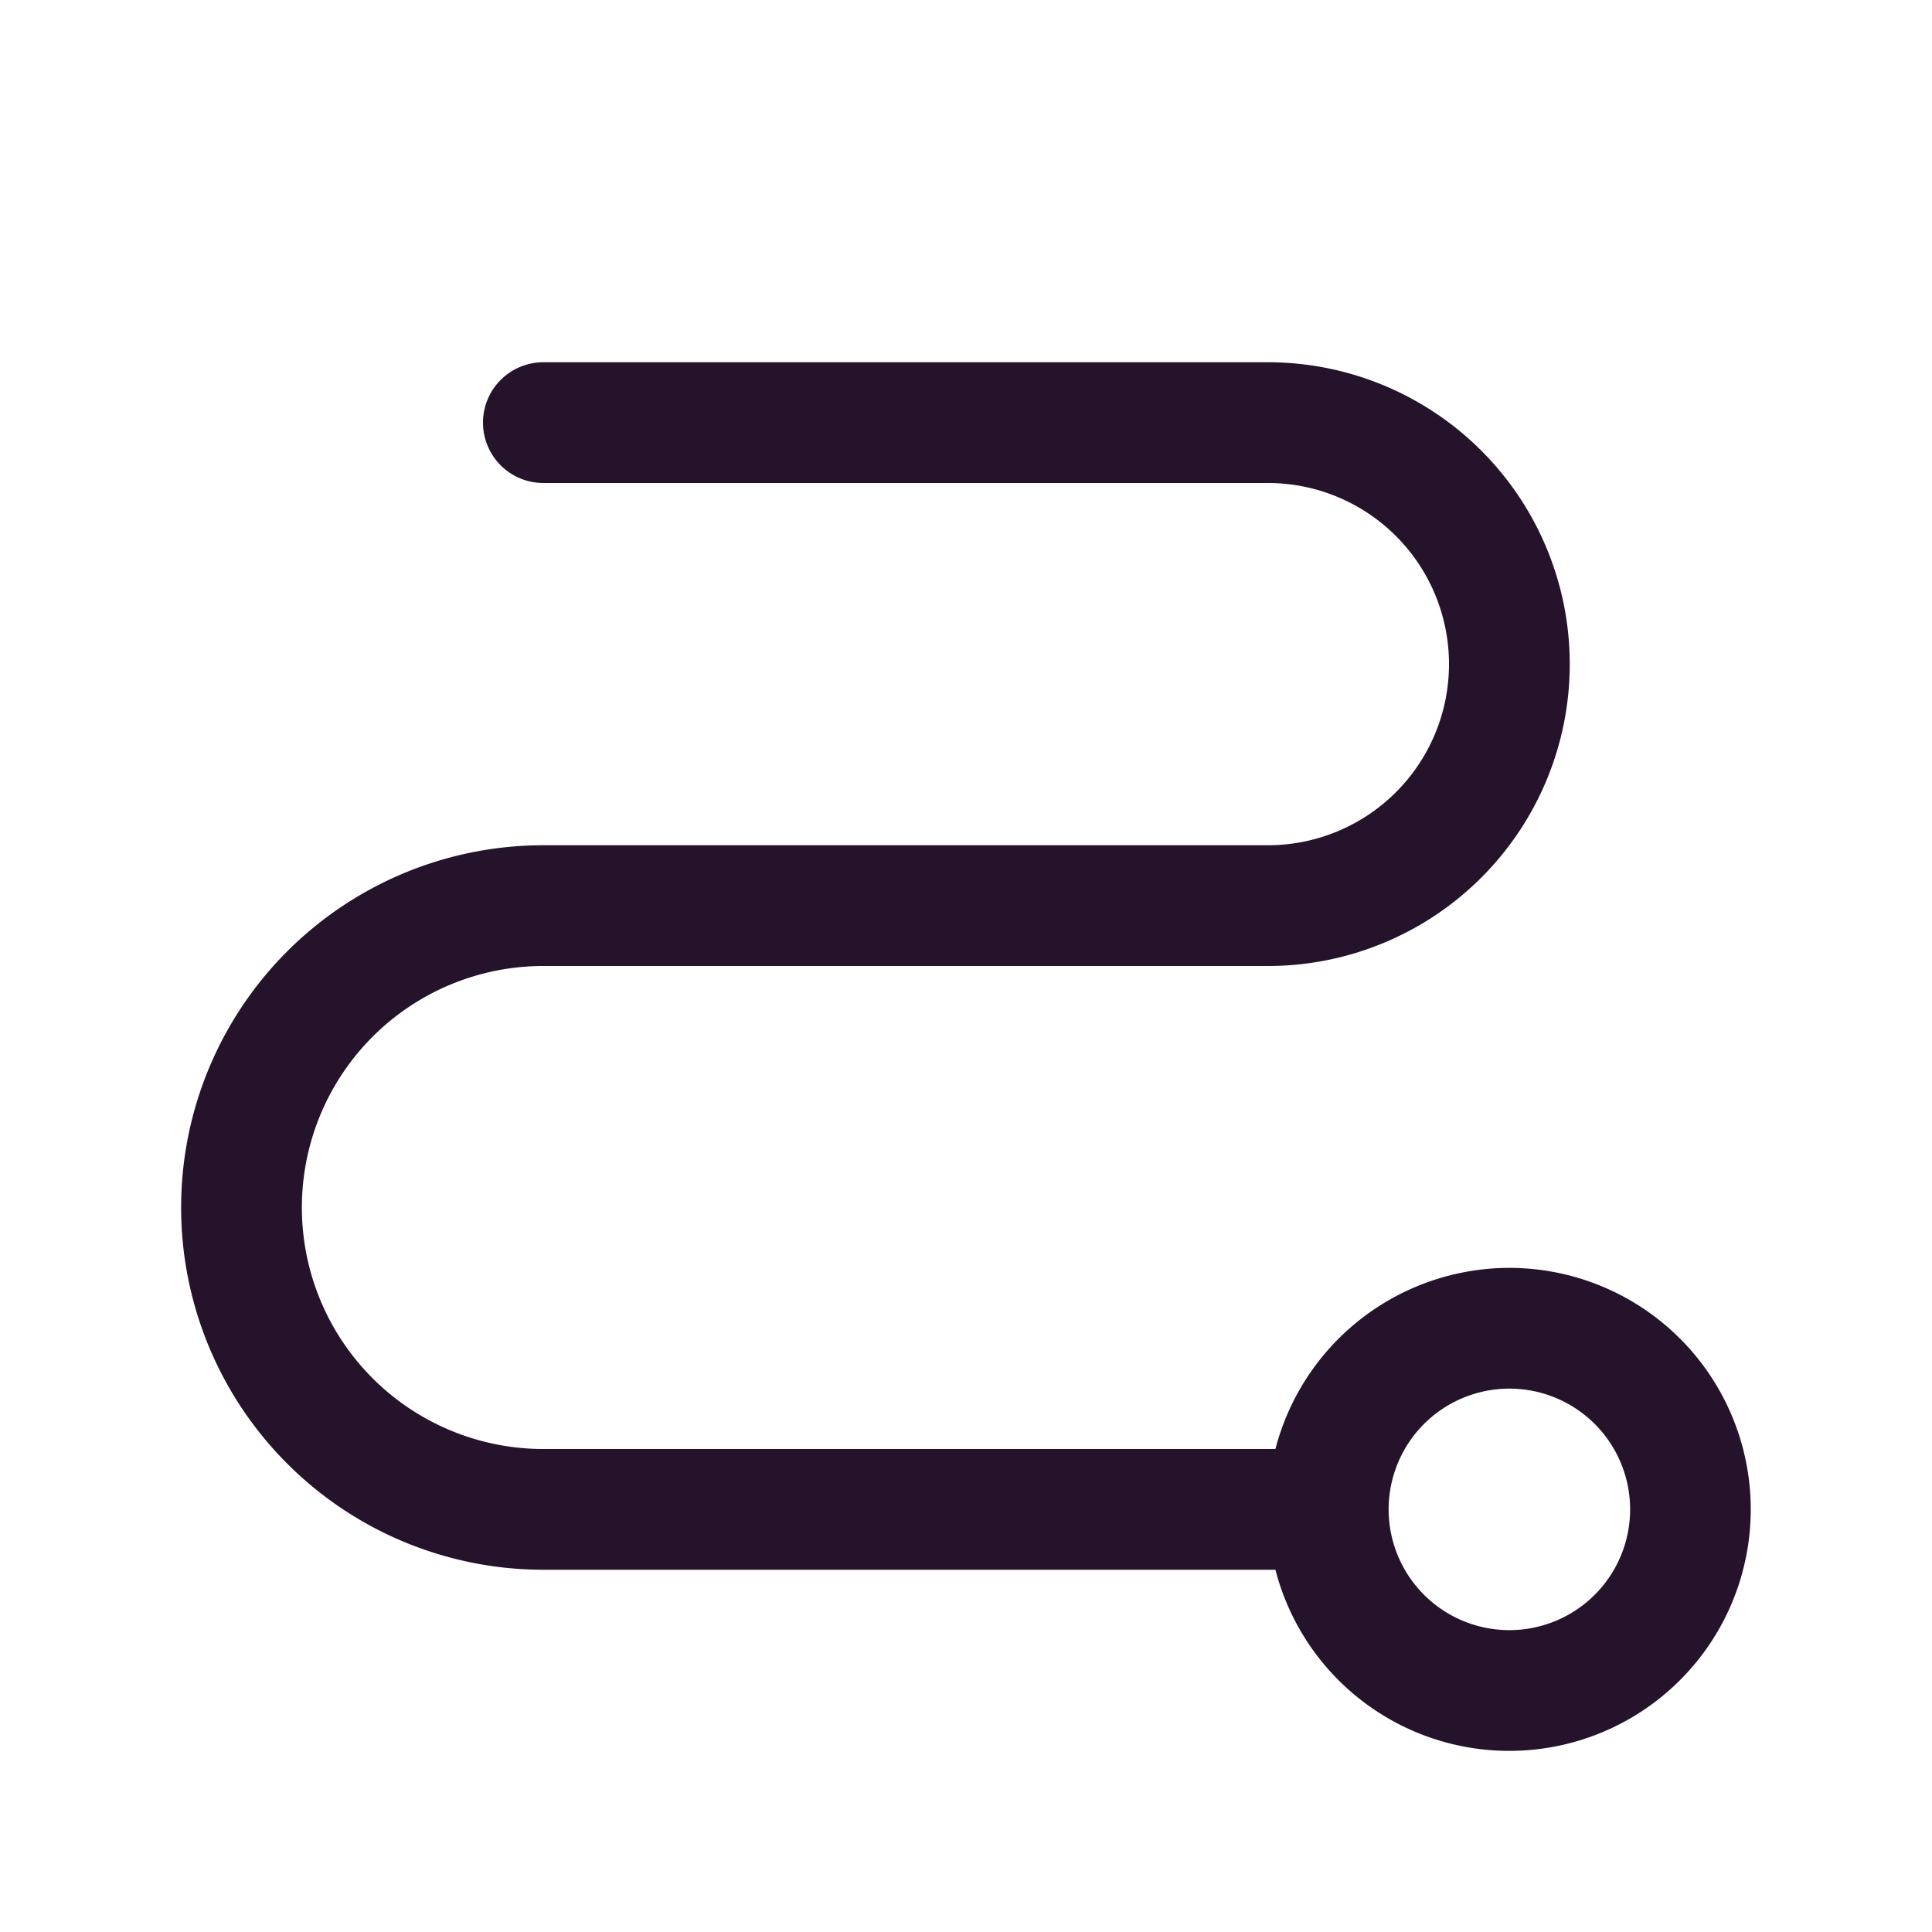
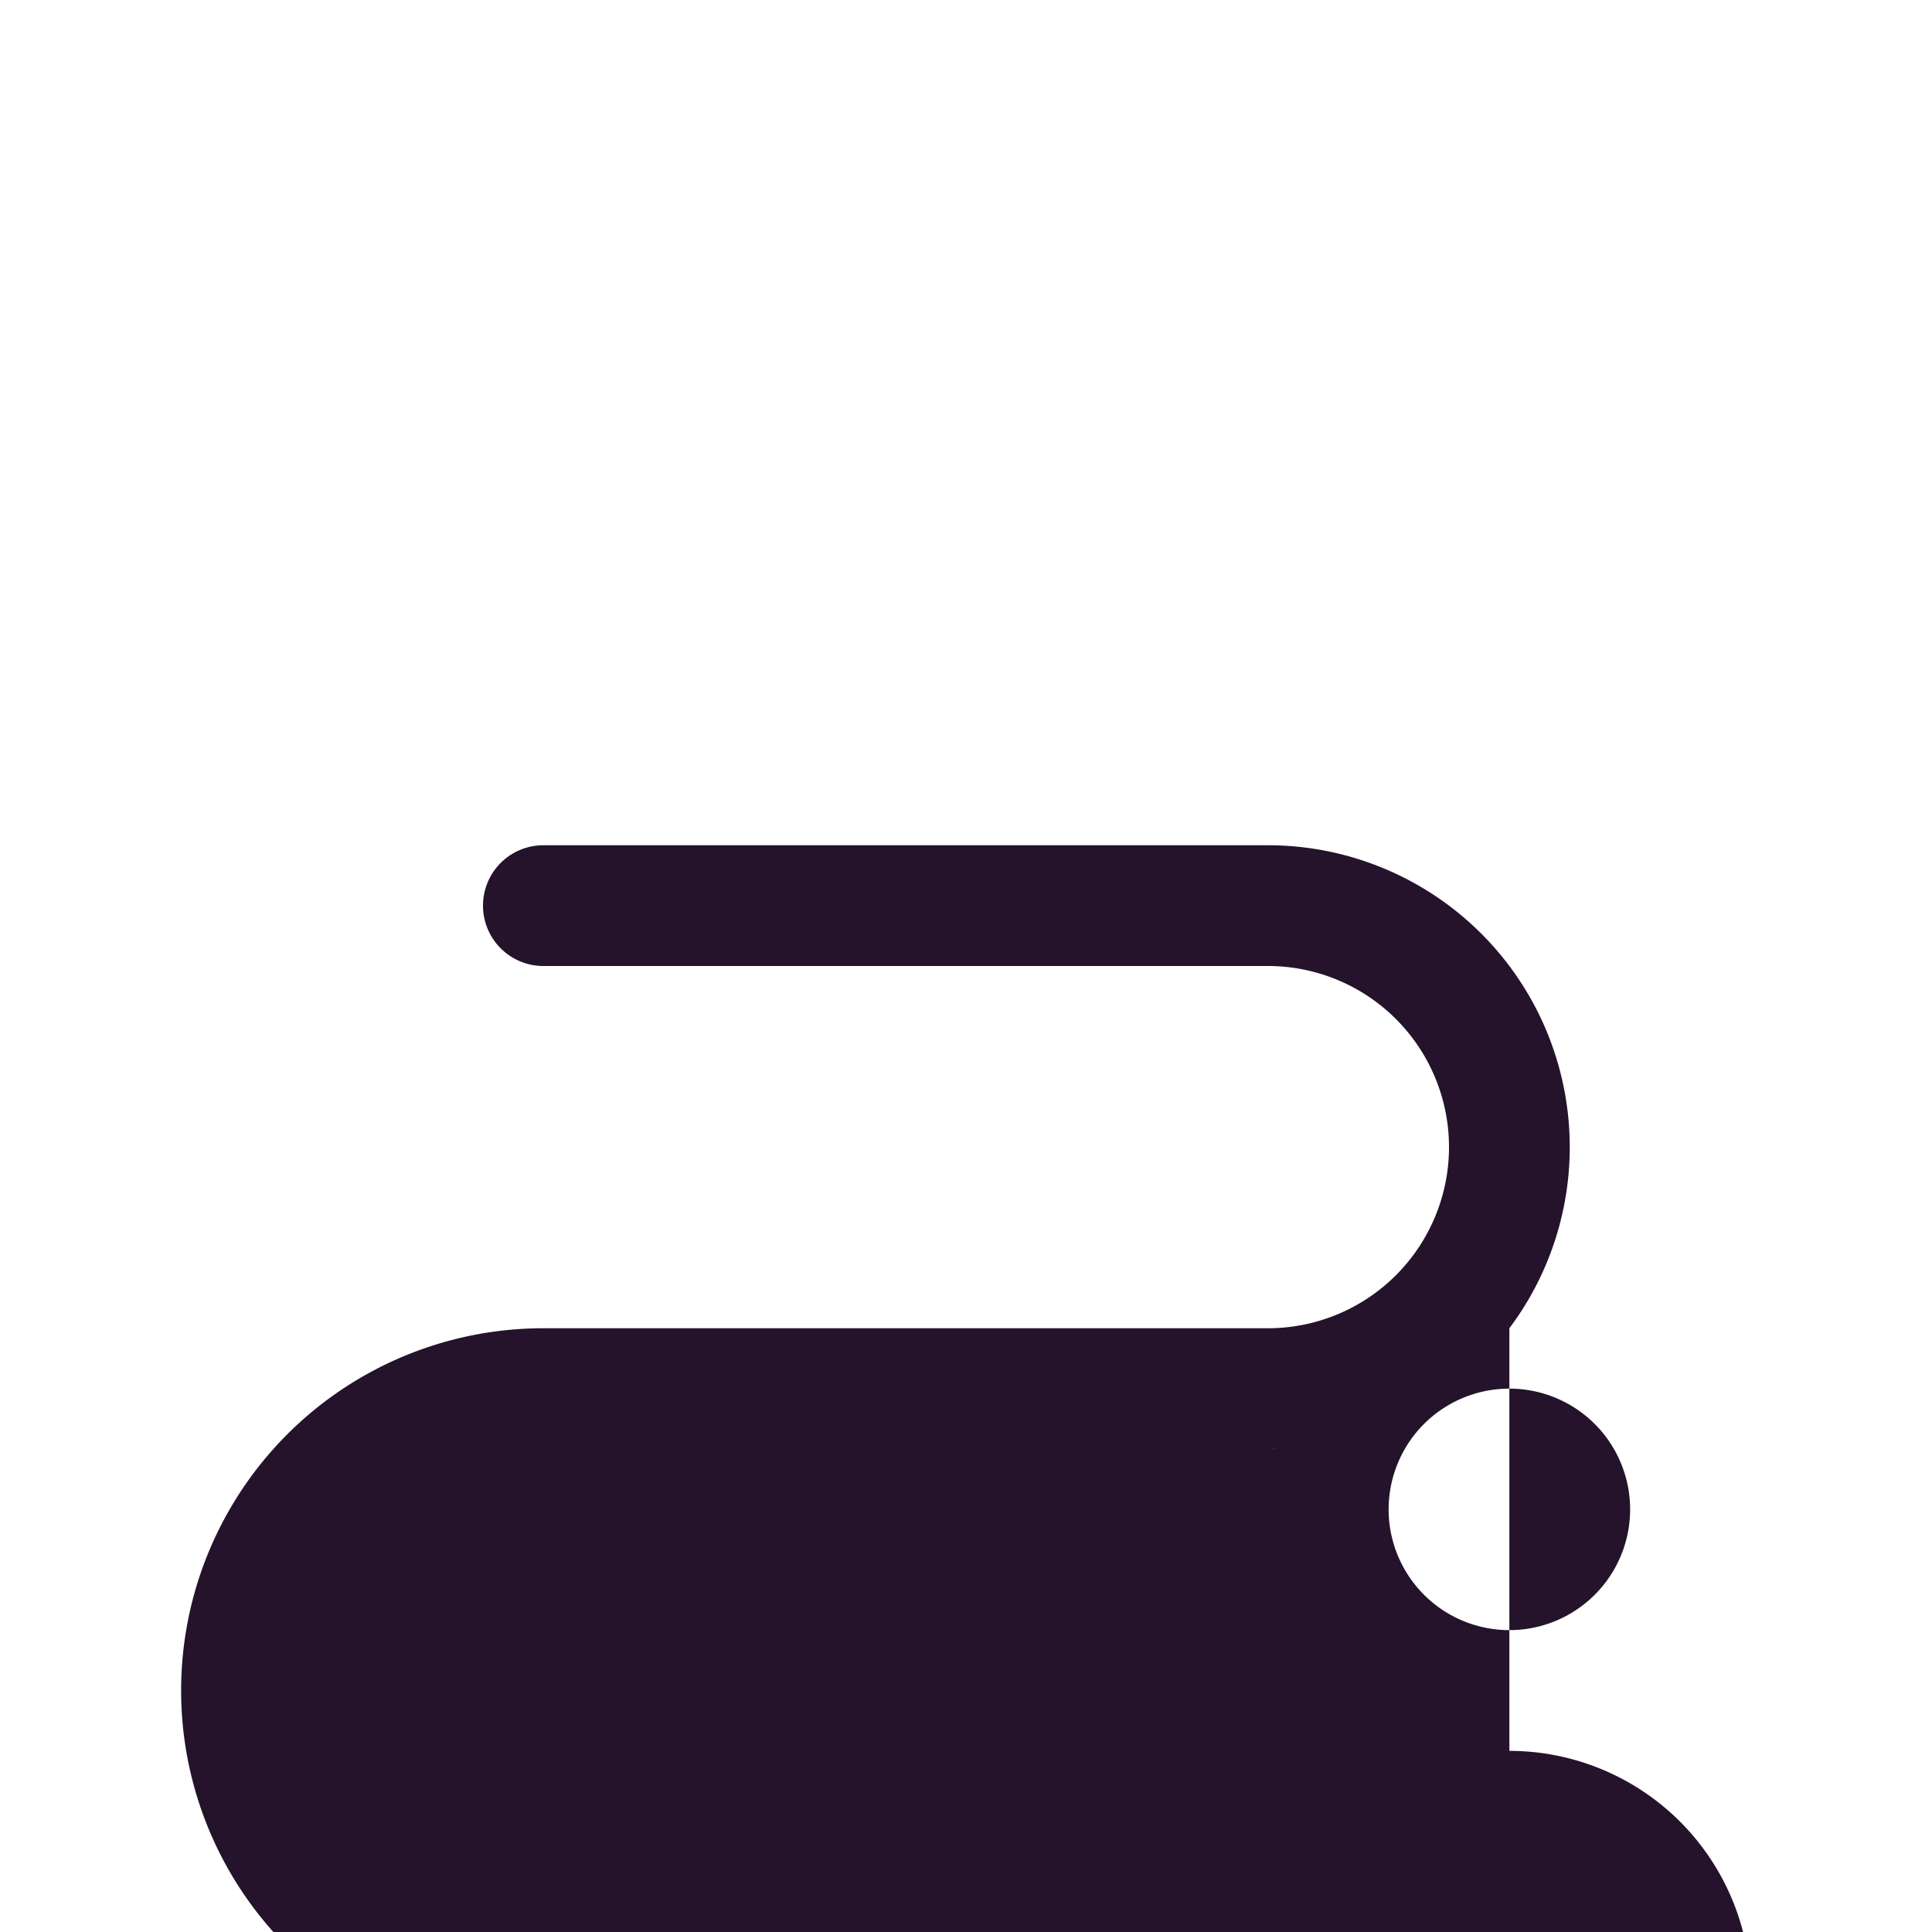
<svg xmlns="http://www.w3.org/2000/svg" width="44" height="44" fill="#24132b" viewBox="0 0 256 256">
-   <path d="M200,168a32.06,32.06,0,0,0-31,24H72a32,32,0,0,1,0-64h96a40,40,0,0,0,0-80H72a8,8,0,0,0,0,16h96a24,24,0,0,1,0,48H72a48,48,0,0,0,0,96h97a32,32,0,1,0,31-40Zm0,48a16,16,0,1,1,16-16A16,16,0,0,1,200,216Z" />
+   <path d="M200,168a32.06,32.06,0,0,0-31,24H72h96a40,40,0,0,0,0-80H72a8,8,0,0,0,0,16h96a24,24,0,0,1,0,48H72a48,48,0,0,0,0,96h97a32,32,0,1,0,31-40Zm0,48a16,16,0,1,1,16-16A16,16,0,0,1,200,216Z" />
</svg>